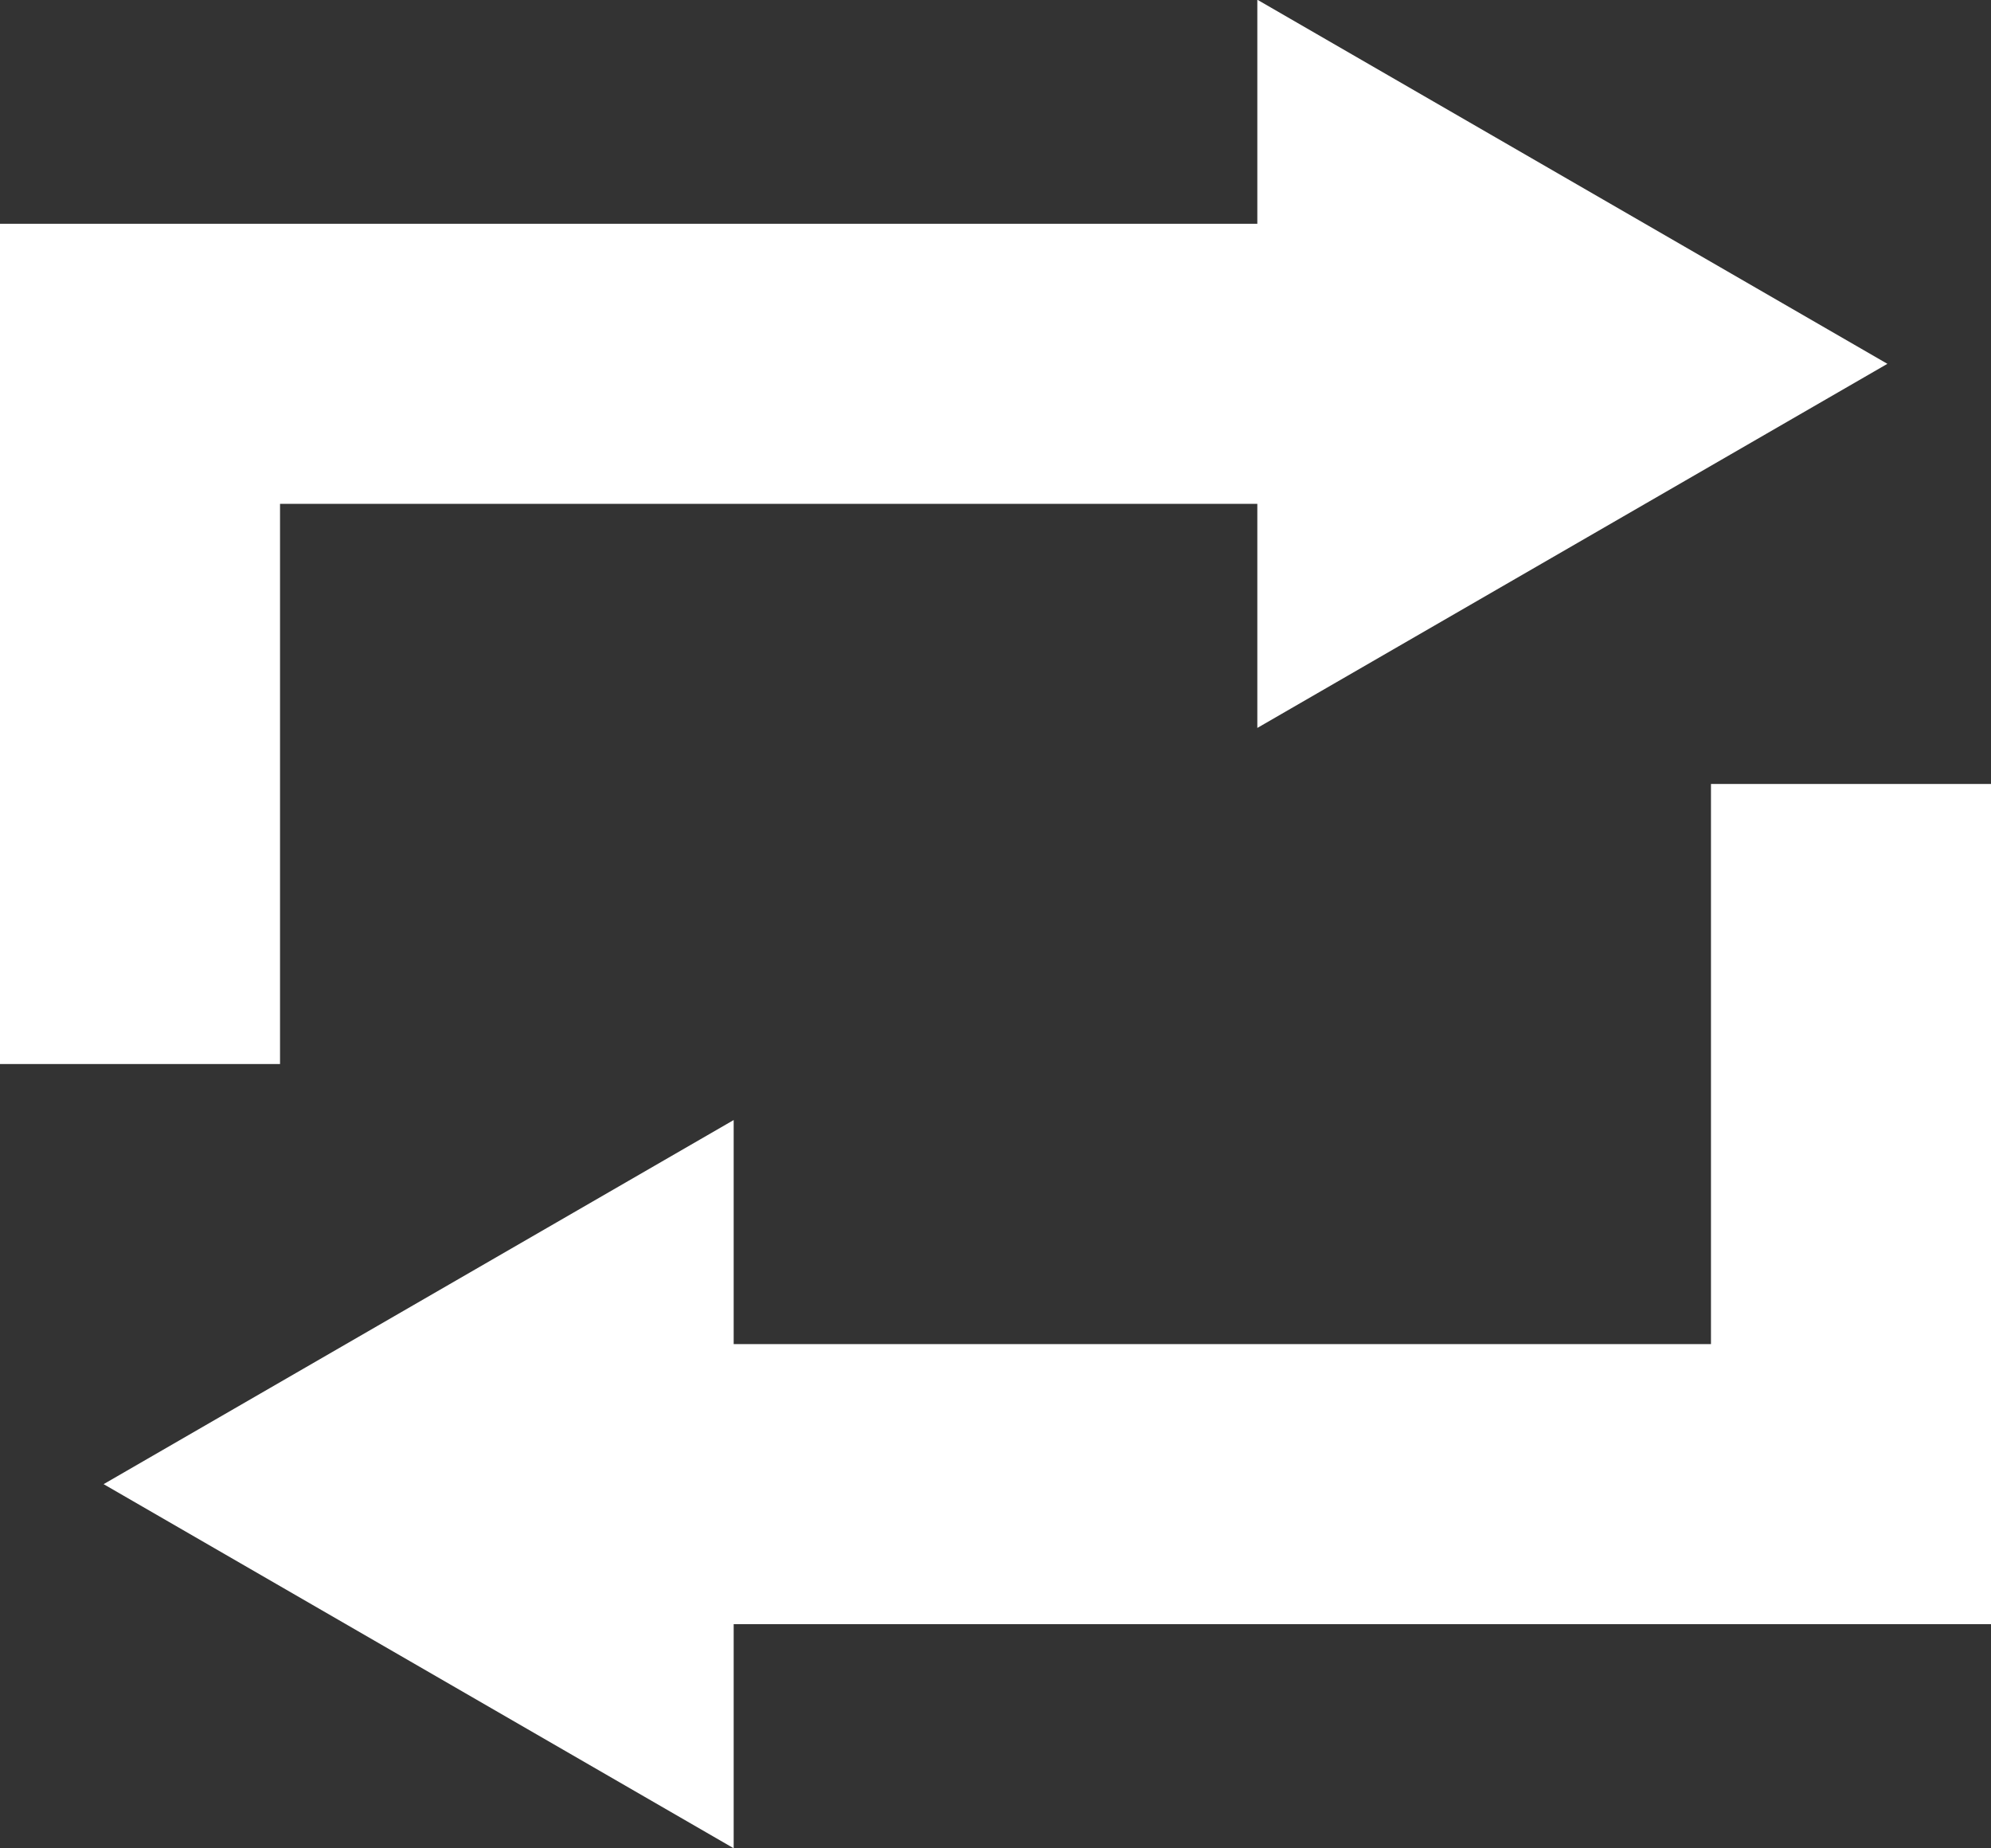
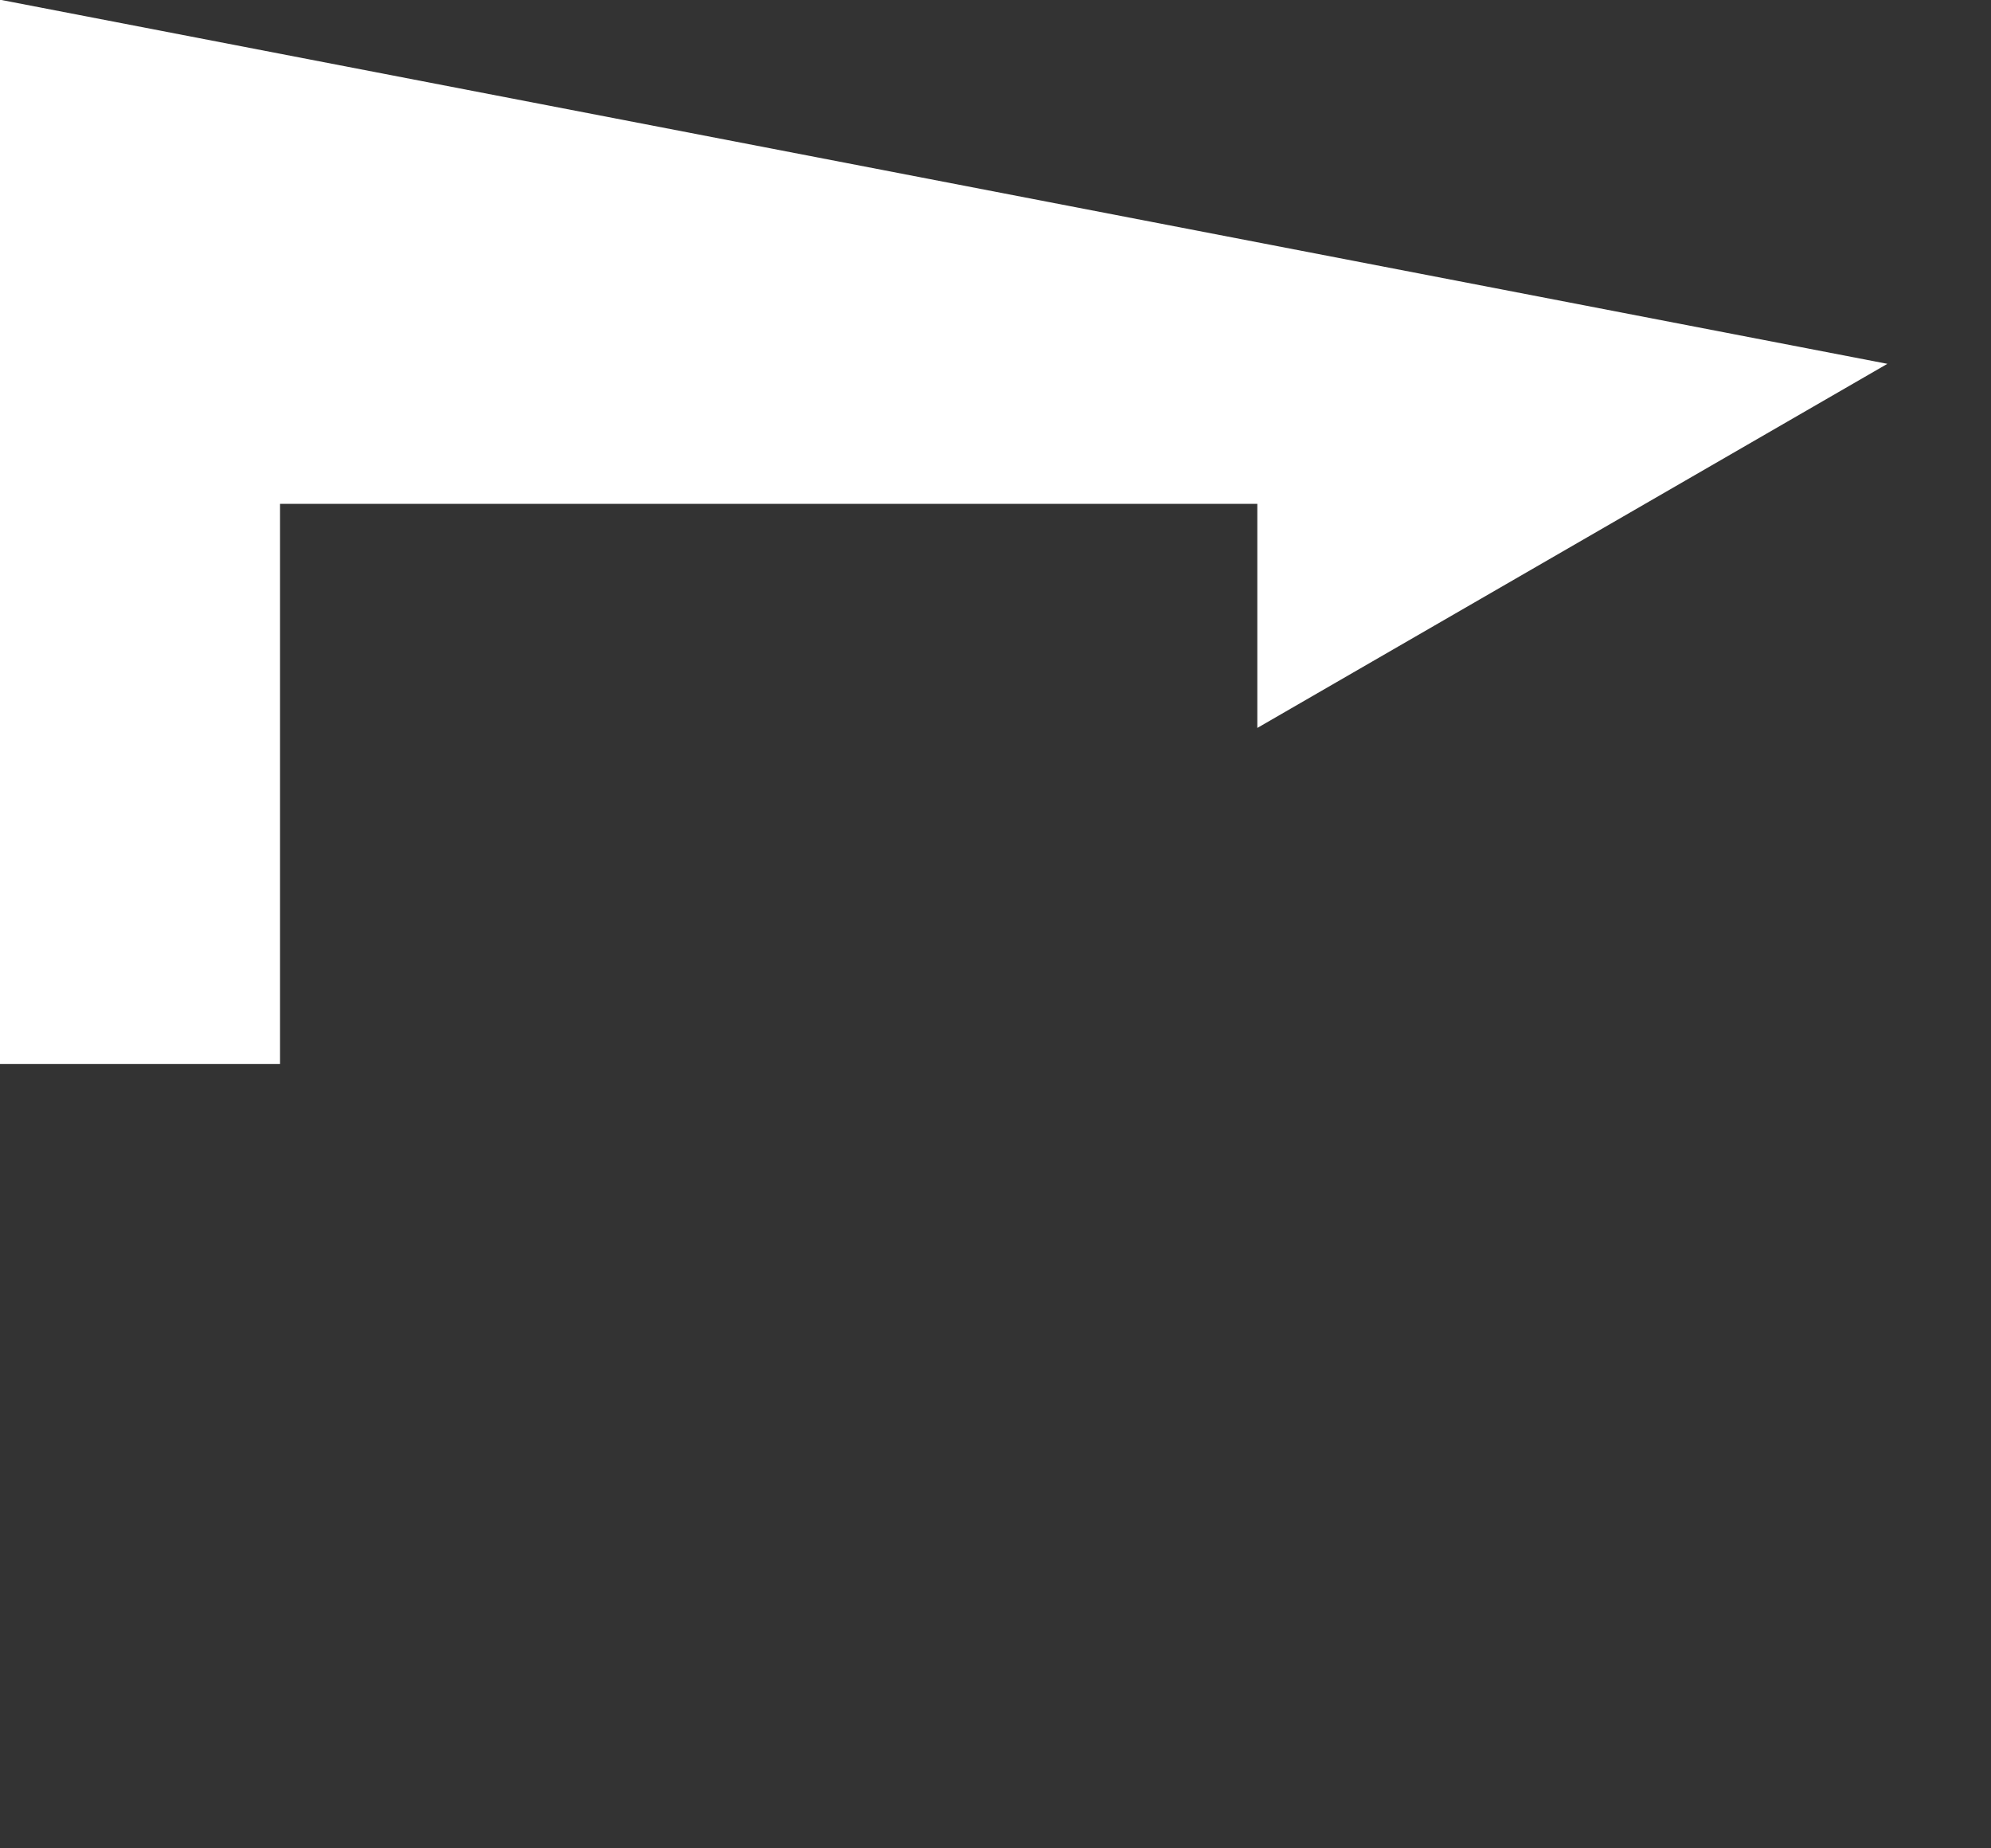
<svg xmlns="http://www.w3.org/2000/svg" width="14.22" height="13.196" viewBox="0 0 14.22 13.196">
  <rect x="0" y="0" width="14.22" height="13.196" fill="#333333" stroke="none" />
  <g id="repeat" transform="translate(0 0)">
-     <path id="Path_1103" data-name="Path 1103" d="M18.37,8l-4.5,2.6V9H6.89v4h-2V7h8.98V5.4Z" transform="translate(-4.89 -5.402)" fill="#fff" />
-     <path id="Path_1104" data-name="Path 1104" d="M10.13,17h8.98V11h-2v4H10.13V13.4L5.63,16l4.5,2.6Z" transform="translate(-4.89 -5.402)" fill="#fff" />
+     <path id="Path_1103" data-name="Path 1103" d="M18.37,8l-4.5,2.6V9H6.89v4h-2V7V5.4Z" transform="translate(-4.89 -5.402)" fill="#fff" />
  </g>
</svg>